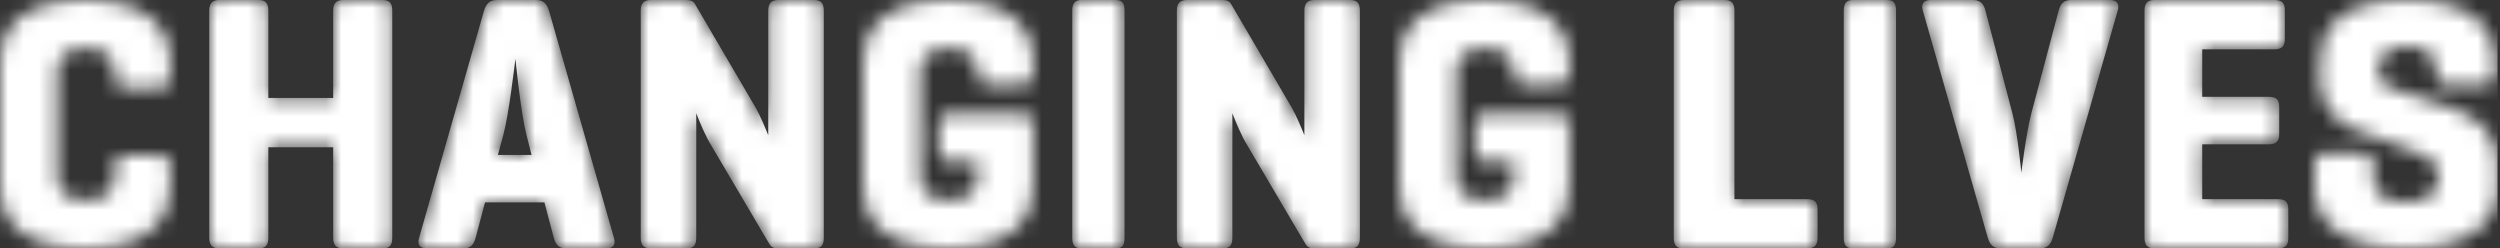
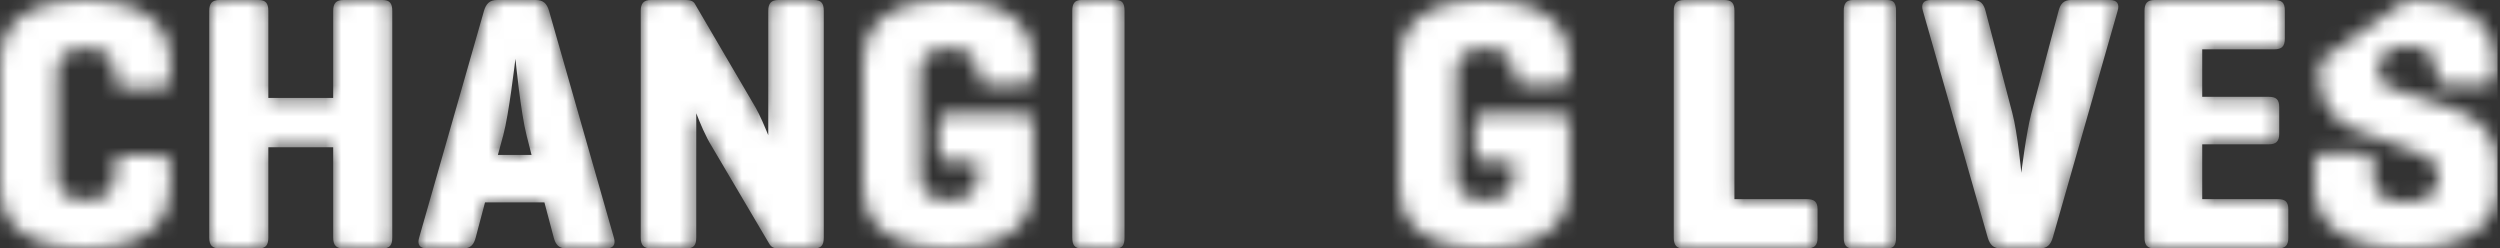
<svg xmlns="http://www.w3.org/2000/svg" xmlns:xlink="http://www.w3.org/1999/xlink" width="161px" height="16px" viewBox="0 0 161 16" version="1.1">
  <rect x="0" y="0" width="161" height="16" fill="#333333" stroke="none" />
  <defs>
    <path d="M5.471,0 C9.656,0 10.947,1.955 10.947,3.932 L10.947,4.99 C10.947,5.473 10.792,5.68 10.324,5.68 L8.031,5.68 C7.564,5.68 7.386,5.473 7.386,4.99 L7.386,4.599 C7.386,3.541 6.607,3.104 5.516,3.104 C4.425,3.104 3.668,3.541 3.668,4.599 L3.668,11.406 C3.668,12.464 4.425,12.9 5.516,12.9 C6.607,12.9 7.386,12.464 7.386,11.406 L7.386,10.67 C7.386,10.187 7.564,9.98 8.031,9.98 L10.324,9.98 C10.792,9.98 10.947,10.187 10.947,10.67 L10.947,12.073 C10.947,13.993 9.73,15.892 5.827,16 L5.116,16 C1.351,15.896 0.085,14.125 -5.33826684e-16,12.276 L-5.33826684e-16,3.728 C0.088,1.822 1.43,0 5.471,0 Z" id="path-1" />
    <linearGradient x1="-0.003%" y1="50.015%" x2="100%" y2="50.015%" id="linearGradient-3">
      <stop stop-color="#DE4D8F" offset="0%" />
      <stop stop-color="#25367F" offset="100%" />
    </linearGradient>
    <linearGradient x1="-0.003%" y1="50.015%" x2="100%" y2="50.015%" id="linearGradient-4">
      <stop stop-color="#FFFFFF" offset="0%" />
      <stop stop-color="#FFFFFF" offset="100%" />
    </linearGradient>
    <path d="M3.807,6.306 L7.983,6.306 L7.983,0.706 C7.983,0.212 8.167,0 8.652,0 L11.144,0 C11.628,0 11.789,0.212 11.789,0.706 L11.789,15.294 C11.789,15.788 11.628,16 11.144,16 L8.652,16 C8.167,16 7.983,15.788 7.983,15.294 L7.983,9.482 L3.807,9.482 L3.807,15.294 C3.807,15.788 3.645,16 3.161,16 L0.669,16 C0.185,16 0,15.788 0,15.294 L0,0.706 C0,0.212 0.185,0 0.669,0 L3.161,0 C3.645,0 3.807,0.212 3.807,0.706 L3.807,6.306" id="path-5" />
    <linearGradient x1="-114.873%" y1="50%" x2="1253.614%" y2="50%" id="linearGradient-7">
      <stop stop-color="#DE4D8F" offset="0%" />
      <stop stop-color="#25367F" offset="100%" />
    </linearGradient>
    <linearGradient x1="-114.873%" y1="50%" x2="1253.614%" y2="50%" id="linearGradient-8">
      <stop stop-color="#FFFFFF" offset="0%" />
      <stop stop-color="#FFFFFF" offset="100%" />
    </linearGradient>
    <path d="M6.961,8.706 C6.592,7.271 6.27,4 6.247,3.788 C6.201,4.118 5.832,7.341 5.463,8.706 L5.117,9.976 L7.284,9.976 L6.961,8.706 Z M8.413,0.706 L12.584,15.294 C12.722,15.741 12.561,16 12.077,16 L9.519,16 C9.035,16 8.828,15.741 8.712,15.294 L8.113,13.035 L4.288,13.035 L3.689,15.294 C3.573,15.741 3.366,16 2.882,16 L0.555,16 C0.071,16 -0.091,15.741 0.048,15.294 L4.219,0.706 C4.357,0.235 4.587,0 5.071,0 L7.56,0 C8.044,0 8.275,0.235 8.413,0.706 L8.413,0.706 Z" id="path-9" />
    <linearGradient x1="-212.894%" y1="50%" x2="1062.89%" y2="50%" id="linearGradient-11">
      <stop stop-color="#DE4D8F" offset="0%" />
      <stop stop-color="#25367F" offset="100%" />
    </linearGradient>
    <linearGradient x1="-212.894%" y1="50%" x2="1062.89%" y2="50%" id="linearGradient-12">
      <stop stop-color="#FFFFFF" offset="0%" />
      <stop stop-color="#FFFFFF" offset="100%" />
    </linearGradient>
    <path d="M11.789,15.294 C11.789,15.788 11.628,16 11.144,16 L8.882,16 C8.536,16 8.398,15.906 8.26,15.671 L4.568,9.412 C4.176,8.776 3.83,7.953 3.576,7.294 L3.576,15.294 C3.576,15.788 3.415,16 2.93,16 L0.669,16 C0.185,16 9.17510136e-15,15.788 9.17510136e-15,15.294 L9.17510136e-15,0.706 C9.17510136e-15,0.212 0.185,0 0.669,0 L2.93,0 C3.23,0 3.415,0.094 3.507,0.282 L7.406,6.941 C7.683,7.435 7.983,8.141 8.213,8.706 L8.213,0.706 C8.213,0.212 8.398,0 8.882,0 L11.144,0 C11.628,0 11.789,0.212 11.789,0.706 L11.789,15.294" id="path-13" />
    <linearGradient x1="-349.12%" y1="50%" x2="1019.367%" y2="50%" id="linearGradient-15">
      <stop stop-color="#DE4D8F" offset="0%" />
      <stop stop-color="#25367F" offset="100%" />
    </linearGradient>
    <linearGradient x1="-349.12%" y1="50%" x2="1019.367%" y2="50%" id="linearGradient-16">
      <stop stop-color="#FFFFFF" offset="0%" />
      <stop stop-color="#FFFFFF" offset="100%" />
    </linearGradient>
    <path d="M5.474,0 C9.657,0 10.947,1.955 10.947,3.932 L10.947,4.76 C10.947,5.243 10.792,5.45 10.324,5.45 L8.033,5.45 C7.565,5.45 7.387,5.243 7.387,4.76 L7.387,4.599 C7.387,3.541 6.608,3.104 5.518,3.104 C4.428,3.104 3.671,3.541 3.671,4.599 L3.671,11.406 C3.671,12.464 4.428,12.9 5.518,12.9 C6.608,12.9 7.387,12.464 7.387,11.406 L7.387,10.417 L5.563,10.417 C5.095,10.417 4.895,10.233 4.895,9.75 L4.895,7.956 C4.895,7.474 5.095,7.313 5.563,7.313 L10.28,7.313 C10.747,7.313 10.947,7.474 10.947,7.956 L10.947,12.073 C10.947,13.993 9.73,15.892 5.829,16 L5.118,16 C1.217,15.892 -8.84877743e-15,13.993 -8.84877743e-15,12.073 L-8.84877743e-15,3.932 C-8.84877743e-15,1.955 1.29,0 5.474,0 Z" id="path-17" />
    <linearGradient x1="-0.003%" y1="50.015%" x2="100%" y2="50.015%" id="linearGradient-19">
      <stop stop-color="#DE4D8F" offset="0%" />
      <stop stop-color="#25367F" offset="100%" />
    </linearGradient>
    <linearGradient x1="-0.003%" y1="50.015%" x2="100%" y2="50.015%" id="linearGradient-20">
      <stop stop-color="#FFFFFF" offset="0%" />
      <stop stop-color="#FFFFFF" offset="100%" />
    </linearGradient>
    <path d="M3.368,15.294 C3.368,15.788 3.226,16 2.797,16 L0.592,16 C0.163,16 0,15.788 0,15.294 L0,0.706 C0,0.212 0.163,0 0.592,0 L2.797,0 C3.226,0 3.368,0.212 3.368,0.706 L3.368,15.294" id="path-21" />
    <linearGradient x1="-1819.392%" y1="50%" x2="2418.773%" y2="50%" id="linearGradient-23">
      <stop stop-color="#DE4D8F" offset="0%" />
      <stop stop-color="#25367F" offset="100%" />
    </linearGradient>
    <linearGradient x1="-1819.392%" y1="50%" x2="2418.773%" y2="50%" id="linearGradient-24">
      <stop stop-color="#FFFFFF" offset="0%" />
      <stop stop-color="#FFFFFF" offset="100%" />
    </linearGradient>
    <path d="M11.789,15.294 C11.789,15.788 11.628,16 11.144,16 L8.882,16 C8.536,16 8.398,15.906 8.259,15.671 L4.568,9.412 C4.176,8.776 3.83,7.953 3.576,7.294 L3.576,15.294 C3.576,15.788 3.415,16 2.93,16 L0.669,16 C0.185,16 -9.17516417e-15,15.788 -9.17516417e-15,15.294 L-9.17516417e-15,0.706 C-9.17516417e-15,0.212 0.185,0 0.669,0 L2.93,0 C3.23,0 3.415,0.094 3.507,0.282 L7.406,6.941 C7.683,7.435 7.983,8.141 8.213,8.706 L8.213,0.706 C8.213,0.212 8.398,0 8.882,0 L11.144,0 C11.628,0 11.789,0.212 11.789,0.706 L11.789,15.294" id="path-25" />
    <linearGradient x1="-643.25%" y1="50%" x2="725.246%" y2="50%" id="linearGradient-27">
      <stop stop-color="#DE4D8F" offset="0%" />
      <stop stop-color="#25367F" offset="100%" />
    </linearGradient>
    <linearGradient x1="-643.25%" y1="50%" x2="725.246%" y2="50%" id="linearGradient-28">
      <stop stop-color="#FFFFFF" offset="0%" />
      <stop stop-color="#FFFFFF" offset="100%" />
    </linearGradient>
    <path d="M5.473,0 C9.657,0 10.947,1.955 10.947,3.932 L10.947,4.76 C10.947,5.243 10.792,5.45 10.324,5.45 L8.032,5.45 C7.565,5.45 7.387,5.243 7.387,4.76 L7.387,4.599 C7.387,3.541 6.608,3.104 5.518,3.104 C4.428,3.104 3.671,3.541 3.671,4.599 L3.671,11.406 C3.671,12.464 4.428,12.9 5.518,12.9 C6.608,12.9 7.387,12.464 7.387,11.406 L7.387,10.417 L5.562,10.417 C5.095,10.417 4.895,10.233 4.895,9.75 L4.895,7.956 C4.895,7.474 5.095,7.313 5.562,7.313 L10.28,7.313 C10.747,7.313 10.947,7.474 10.947,7.956 L10.947,12.073 C10.947,13.993 9.73,15.892 5.829,16 L5.118,16 C1.217,15.892 0,13.993 0,12.073 L0,3.932 C0,1.955 1.29,0 5.473,0 Z" id="path-29" />
    <linearGradient x1="-0.003%" y1="50.015%" x2="100%" y2="50.015%" id="linearGradient-31">
      <stop stop-color="#DE4D8F" offset="0%" />
      <stop stop-color="#25367F" offset="100%" />
    </linearGradient>
    <linearGradient x1="-0.003%" y1="50.015%" x2="100%" y2="50.015%" id="linearGradient-32">
      <stop stop-color="#FFFFFF" offset="0%" />
      <stop stop-color="#FFFFFF" offset="100%" />
    </linearGradient>
    <path d="M3.909,12.824 L8.553,12.824 C9.05,12.824 9.263,12.988 9.263,13.482 L9.263,15.318 C9.263,15.812 9.05,16 8.553,16 L0.592,16 C0.166,16 0,15.765 0,15.294 L0,0.706 C0,0.212 0.189,0 0.687,0 L3.245,0 C3.743,0 3.909,0.212 3.909,0.706 L3.909,12.824" id="path-33" />
    <linearGradient x1="-1198.273%" y1="50%" x2="590.31%" y2="50%" id="linearGradient-35">
      <stop stop-color="#DE4D8F" offset="0%" />
      <stop stop-color="#25367F" offset="100%" />
    </linearGradient>
    <linearGradient x1="-1198.273%" y1="50%" x2="590.31%" y2="50%" id="linearGradient-36">
      <stop stop-color="#FFFFFF" offset="0%" />
      <stop stop-color="#FFFFFF" offset="100%" />
    </linearGradient>
    <path d="M3.368,15.294 C3.368,15.788 3.226,16 2.797,16 L0.592,16 C0.164,16 0,15.788 0,15.294 L0,0.706 C0,0.212 0.164,0 0.592,0 L2.797,0 C3.226,0 3.368,0.212 3.368,0.706 L3.368,15.294" id="path-37" />
    <linearGradient x1="-3124.762%" y1="50%" x2="1113.314%" y2="50%" id="linearGradient-39">
      <stop stop-color="#DE4D8F" offset="0%" />
      <stop stop-color="#25367F" offset="100%" />
    </linearGradient>
    <linearGradient x1="-3124.762%" y1="50%" x2="1113.314%" y2="50%" id="linearGradient-40">
      <stop stop-color="#FFFFFF" offset="0%" />
      <stop stop-color="#FFFFFF" offset="100%" />
    </linearGradient>
    <path d="M5.071,16 C4.587,16 4.357,15.765 4.219,15.294 L0.047,0.706 C-0.09,0.259 0.071,0 0.554,0 L3.274,0 C3.758,0 3.965,0.259 4.08,0.706 L5.809,7.294 C6.154,8.612 6.385,11.129 6.385,11.129 C6.385,11.129 6.685,8.612 7.03,7.294 L8.781,0.706 C8.897,0.259 9.104,0 9.588,0 L12.077,0 C12.561,0 12.723,0.259 12.584,0.706 L8.413,15.294 C8.274,15.765 8.044,16 7.56,16 L5.071,16" id="path-41" />
    <linearGradient x1="-983.299%" y1="50%" x2="292.457%" y2="50%" id="linearGradient-43">
      <stop stop-color="#DE4D8F" offset="0%" />
      <stop stop-color="#25367F" offset="100%" />
    </linearGradient>
    <linearGradient x1="-983.299%" y1="50%" x2="292.457%" y2="50%" id="linearGradient-44">
      <stop stop-color="#FFFFFF" offset="0%" />
      <stop stop-color="#FFFFFF" offset="100%" />
    </linearGradient>
    <path d="M0.654,16 C0.18,16 0,15.788 0,15.294 L0,0.706 C0,0.212 0.18,0 0.654,0 L8.362,0 C8.835,0 9.038,0.165 9.038,0.659 L9.038,2.494 C9.038,2.988 8.835,3.176 8.362,3.176 L3.719,3.176 L3.719,6.235 L8.001,6.235 C8.474,6.235 8.677,6.4 8.677,6.894 L8.677,8.612 C8.677,9.106 8.474,9.294 8.001,9.294 L3.719,9.294 L3.719,12.824 L8.587,12.824 C9.061,12.824 9.263,12.988 9.263,13.482 L9.263,15.318 C9.263,15.812 9.061,16 8.587,16 L0.654,16" id="path-45" />
    <linearGradient x1="-1461.597%" y1="50%" x2="239.91%" y2="50%" id="linearGradient-47">
      <stop stop-color="#DE4D8F" offset="0%" />
      <stop stop-color="#25367F" offset="100%" />
    </linearGradient>
    <linearGradient x1="-1461.597%" y1="50%" x2="239.91%" y2="50%" id="linearGradient-48">
      <stop stop-color="#FFFFFF" offset="0%" />
      <stop stop-color="#FFFFFF" offset="100%" />
    </linearGradient>
-     <path d="M5.942,0 C10.304,0 11.625,1.955 11.625,3.932 L11.625,4.783 C11.625,5.266 11.436,5.473 10.941,5.473 L8.488,5.473 C7.993,5.473 7.828,5.266 7.828,4.783 L7.828,4.438 C7.828,3.38 7.073,2.989 5.989,2.989 C4.904,2.989 4.126,3.38 4.126,4.438 L4.126,4.668 C4.126,5.289 4.621,5.565 4.881,5.657 L8.842,6.968 C10.587,7.542 11.789,8.738 11.789,10.44 L11.789,12.073 C11.789,13.993 10.433,15.892 6.295,16 L5.541,16 C1.401,15.892 0,13.993 0,12.073 L0,10.532 C0,10.049 0.189,9.842 0.684,9.842 L3.136,9.842 C3.631,9.842 3.796,10.049 3.796,10.532 L3.796,11.567 C3.796,12.624 4.715,13.015 5.871,13.015 C7.026,13.015 7.97,12.624 7.97,11.567 L7.97,11.107 C7.97,10.411 7.17,10.024 6.383,9.727 L6.323,9.705 C6.194,9.656 6.066,9.611 5.942,9.566 L2.546,8.324 C1.344,7.887 0.354,6.6 0.354,5.266 L0.354,3.932 C0.354,1.955 1.579,0 5.942,0 Z" id="path-49" />
+     <path d="M5.942,0 C10.304,0 11.625,1.955 11.625,3.932 L11.625,4.783 C11.625,5.266 11.436,5.473 10.941,5.473 L8.488,5.473 C7.993,5.473 7.828,5.266 7.828,4.783 L7.828,4.438 C7.828,3.38 7.073,2.989 5.989,2.989 C4.904,2.989 4.126,3.38 4.126,4.438 L4.126,4.668 C4.126,5.289 4.621,5.565 4.881,5.657 L8.842,6.968 C10.587,7.542 11.789,8.738 11.789,10.44 L11.789,12.073 C11.789,13.993 10.433,15.892 6.295,16 L5.541,16 C1.401,15.892 0,13.993 0,12.073 L0,10.532 C0,10.049 0.189,9.842 0.684,9.842 L3.136,9.842 C3.631,9.842 3.796,10.049 3.796,10.532 L3.796,11.567 C3.796,12.624 4.715,13.015 5.871,13.015 C7.026,13.015 7.97,12.624 7.97,11.567 L7.97,11.107 C7.97,10.411 7.17,10.024 6.383,9.727 L6.323,9.705 C6.194,9.656 6.066,9.611 5.942,9.566 L2.546,8.324 C1.344,7.887 0.354,6.6 0.354,5.266 L0.354,3.932 Z" id="path-49" />
    <linearGradient x1="-0.003%" y1="50.015%" x2="100%" y2="50.015%" id="linearGradient-51">
      <stop stop-color="#DE4D8F" offset="0%" />
      <stop stop-color="#25367F" offset="100%" />
    </linearGradient>
    <linearGradient x1="-0.003%" y1="50.015%" x2="100%" y2="50.015%" id="linearGradient-52">
      <stop stop-color="#FFFFFF" offset="0%" />
      <stop stop-color="#FFFFFF" offset="100%" />
    </linearGradient>
  </defs>
  <g id="Symbols" stroke="none" stroke-width="1" fill="none" fill-rule="evenodd">
    <g id="Mobile/Footer" transform="translate(-80, -50)">
      <g id="CL_Logo_full_colour---LONG-VERSION---outlines" transform="translate(80, 50)">
        <g id="Group-3">
          <mask id="mask-2" fill="white">
            <use xlink:href="#path-1" />
          </mask>
          <g id="Clip-2" />
          <polygon id="Fill-1" fill="url(#linearGradient-4)" mask="url(#mask-2)" points="5.58584769e-05 16 155.659 16 155.659 0 5.58584769e-05 0" />
        </g>
        <g id="Group-6" transform="translate(13.474, 0)">
          <mask id="mask-6" fill="white">
            <use xlink:href="#path-5" />
          </mask>
          <g id="Clip-5" />
          <path d="M3.807,6.306 L7.983,6.306 L7.983,0.706 C7.983,0.212 8.167,0 8.652,0 L11.144,0 C11.628,0 11.789,0.212 11.789,0.706 L11.789,15.294 C11.789,15.788 11.628,16 11.144,16 L8.652,16 C8.167,16 7.983,15.788 7.983,15.294 L7.983,9.482 L3.807,9.482 L3.807,15.294 C3.807,15.788 3.645,16 3.161,16 L0.669,16 C0.185,16 0,15.788 0,15.294 L0,0.706 C0,0.212 0.185,0 0.669,0 L3.161,0 C3.645,0 3.807,0.212 3.807,0.706 L3.807,6.306" id="Fill-4" fill="url(#linearGradient-8)" mask="url(#mask-6)" />
        </g>
        <g id="Group-9" transform="translate(26.947, 0)">
          <mask id="mask-10" fill="white">
            <use xlink:href="#path-9" />
          </mask>
          <g id="Clip-8" />
          <path d="M6.961,8.706 C6.592,7.271 6.27,4 6.247,3.788 C6.201,4.118 5.832,7.341 5.463,8.706 L5.117,9.976 L7.284,9.976 L6.961,8.706 Z M8.413,0.706 L12.584,15.294 C12.722,15.741 12.561,16 12.077,16 L9.519,16 C9.035,16 8.828,15.741 8.712,15.294 L8.113,13.035 L4.288,13.035 L3.689,15.294 C3.573,15.741 3.366,16 2.882,16 L0.555,16 C0.071,16 -0.091,15.741 0.048,15.294 L4.219,0.706 C4.357,0.235 4.587,0 5.071,0 L7.56,0 C8.044,0 8.275,0.235 8.413,0.706 L8.413,0.706 Z" id="Fill-7" fill="url(#linearGradient-12)" mask="url(#mask-10)" />
        </g>
        <g id="Group-12" transform="translate(41.263, 0)">
          <mask id="mask-14" fill="white">
            <use xlink:href="#path-13" />
          </mask>
          <g id="Clip-11" />
          <path d="M11.789,15.294 C11.789,15.788 11.628,16 11.144,16 L8.882,16 C8.536,16 8.398,15.906 8.26,15.671 L4.568,9.412 C4.176,8.776 3.83,7.953 3.576,7.294 L3.576,15.294 C3.576,15.788 3.415,16 2.93,16 L0.669,16 C0.185,16 9.17510136e-15,15.788 9.17510136e-15,15.294 L9.17510136e-15,0.706 C9.17510136e-15,0.212 0.185,0 0.669,0 L2.93,0 C3.23,0 3.415,0.094 3.507,0.282 L7.406,6.941 C7.683,7.435 7.983,8.141 8.213,8.706 L8.213,0.706 C8.213,0.212 8.398,0 8.882,0 L11.144,0 C11.628,0 11.789,0.212 11.789,0.706 L11.789,15.294" id="Fill-10" fill="url(#linearGradient-16)" mask="url(#mask-14)" />
        </g>
        <g id="Group-15" transform="translate(55.579, 0)">
          <mask id="mask-18" fill="white">
            <use xlink:href="#path-17" />
          </mask>
          <g id="Clip-14" />
          <polygon id="Fill-13" fill="url(#linearGradient-20)" mask="url(#mask-18)" points="-53.509 16 102.086 16 102.086 0 -53.509 0" />
        </g>
        <g id="Group-18" transform="translate(69.053, 0)">
          <mask id="mask-22" fill="white">
            <use xlink:href="#path-21" />
          </mask>
          <g id="Clip-17" />
          <path d="M3.368,15.294 C3.368,15.788 3.226,16 2.797,16 L0.592,16 C0.163,16 0,15.788 0,15.294 L0,0.706 C0,0.212 0.163,0 0.592,0 L2.797,0 C3.226,0 3.368,0.212 3.368,0.706 L3.368,15.294" id="Fill-16" fill="url(#linearGradient-24)" mask="url(#mask-22)" />
        </g>
        <g id="Group-21" transform="translate(75.789, 0)">
          <mask id="mask-26" fill="white">
            <use xlink:href="#path-25" />
          </mask>
          <g id="Clip-20" />
-           <path d="M11.789,15.294 C11.789,15.788 11.628,16 11.144,16 L8.882,16 C8.536,16 8.398,15.906 8.259,15.671 L4.568,9.412 C4.176,8.776 3.83,7.953 3.576,7.294 L3.576,15.294 C3.576,15.788 3.415,16 2.93,16 L0.669,16 C0.185,16 -9.17516417e-15,15.788 -9.17516417e-15,15.294 L-9.17516417e-15,0.706 C-9.17516417e-15,0.212 0.185,0 0.669,0 L2.93,0 C3.23,0 3.415,0.094 3.507,0.282 L7.406,6.941 C7.683,7.435 7.983,8.141 8.213,8.706 L8.213,0.706 C8.213,0.212 8.398,0 8.882,0 L11.144,0 C11.628,0 11.789,0.212 11.789,0.706 L11.789,15.294" id="Fill-19" fill="url(#linearGradient-28)" mask="url(#mask-26)" />
        </g>
        <g id="Group-24" transform="translate(90.105, 0)">
          <mask id="mask-30" fill="white">
            <use xlink:href="#path-29" />
          </mask>
          <g id="Clip-23" />
          <polygon id="Fill-22" fill="url(#linearGradient-32)" mask="url(#mask-30)" points="-86.951 16 68.643 16 68.643 0 -86.951 0" />
        </g>
        <g id="Group-27" transform="translate(107.789, 0)">
          <mask id="mask-34" fill="white">
            <use xlink:href="#path-33" />
          </mask>
          <g id="Clip-26" />
          <path d="M3.909,12.824 L8.553,12.824 C9.05,12.824 9.263,12.988 9.263,13.482 L9.263,15.318 C9.263,15.812 9.05,16 8.553,16 L0.592,16 C0.166,16 0,15.765 0,15.294 L0,0.706 C0,0.212 0.189,0 0.687,0 L3.245,0 C3.743,0 3.909,0.212 3.909,0.706 L3.909,12.824" id="Fill-25" fill="url(#linearGradient-36)" mask="url(#mask-34)" />
        </g>
        <g id="Group-30" transform="translate(118.737, 0)">
          <mask id="mask-38" fill="white">
            <use xlink:href="#path-37" />
          </mask>
          <g id="Clip-29" />
          <path d="M3.368,15.294 C3.368,15.788 3.226,16 2.797,16 L0.592,16 C0.164,16 0,15.788 0,15.294 L0,0.706 C0,0.212 0.164,0 0.592,0 L2.797,0 C3.226,0 3.368,0.212 3.368,0.706 L3.368,15.294" id="Fill-28" fill="url(#linearGradient-40)" mask="url(#mask-38)" />
        </g>
        <g id="Group-33" transform="translate(123.789, 0)">
          <mask id="mask-42" fill="white">
            <use xlink:href="#path-41" />
          </mask>
          <g id="Clip-32" />
          <path d="M5.071,16 C4.587,16 4.357,15.765 4.219,15.294 L0.047,0.706 C-0.09,0.259 0.071,0 0.554,0 L3.274,0 C3.758,0 3.965,0.259 4.08,0.706 L5.809,7.294 C6.154,8.612 6.385,11.129 6.385,11.129 C6.385,11.129 6.685,8.612 7.03,7.294 L8.781,0.706 C8.897,0.259 9.104,0 9.588,0 L12.077,0 C12.561,0 12.723,0.259 12.584,0.706 L8.413,15.294 C8.274,15.765 8.044,16 7.56,16 L5.071,16" id="Fill-31" fill="url(#linearGradient-44)" mask="url(#mask-42)" />
        </g>
        <g id="Group-36" transform="translate(138.105, 0)">
          <mask id="mask-46" fill="white">
            <use xlink:href="#path-45" />
          </mask>
          <g id="Clip-35" />
          <path d="M0.654,16 C0.18,16 0,15.788 0,15.294 L0,0.706 C0,0.212 0.18,0 0.654,0 L8.362,0 C8.835,0 9.038,0.165 9.038,0.659 L9.038,2.494 C9.038,2.988 8.835,3.176 8.362,3.176 L3.719,3.176 L3.719,6.235 L8.001,6.235 C8.474,6.235 8.677,6.4 8.677,6.894 L8.677,8.612 C8.677,9.106 8.474,9.294 8.001,9.294 L3.719,9.294 L3.719,12.824 L8.587,12.824 C9.061,12.824 9.263,12.988 9.263,13.482 L9.263,15.318 C9.263,15.812 9.061,16 8.587,16 L0.654,16" id="Fill-34" fill="url(#linearGradient-48)" mask="url(#mask-46)" />
        </g>
        <g id="Group-39" transform="translate(149.053, 0)">
          <mask id="mask-50" fill="white">
            <use xlink:href="#path-49" />
          </mask>
          <g id="Clip-38" />
          <polygon id="Fill-37" fill="url(#linearGradient-52)" mask="url(#mask-50)" points="-153.088 16 11.789 16 11.789 0 -153.088 0" />
        </g>
      </g>
    </g>
  </g>
</svg>